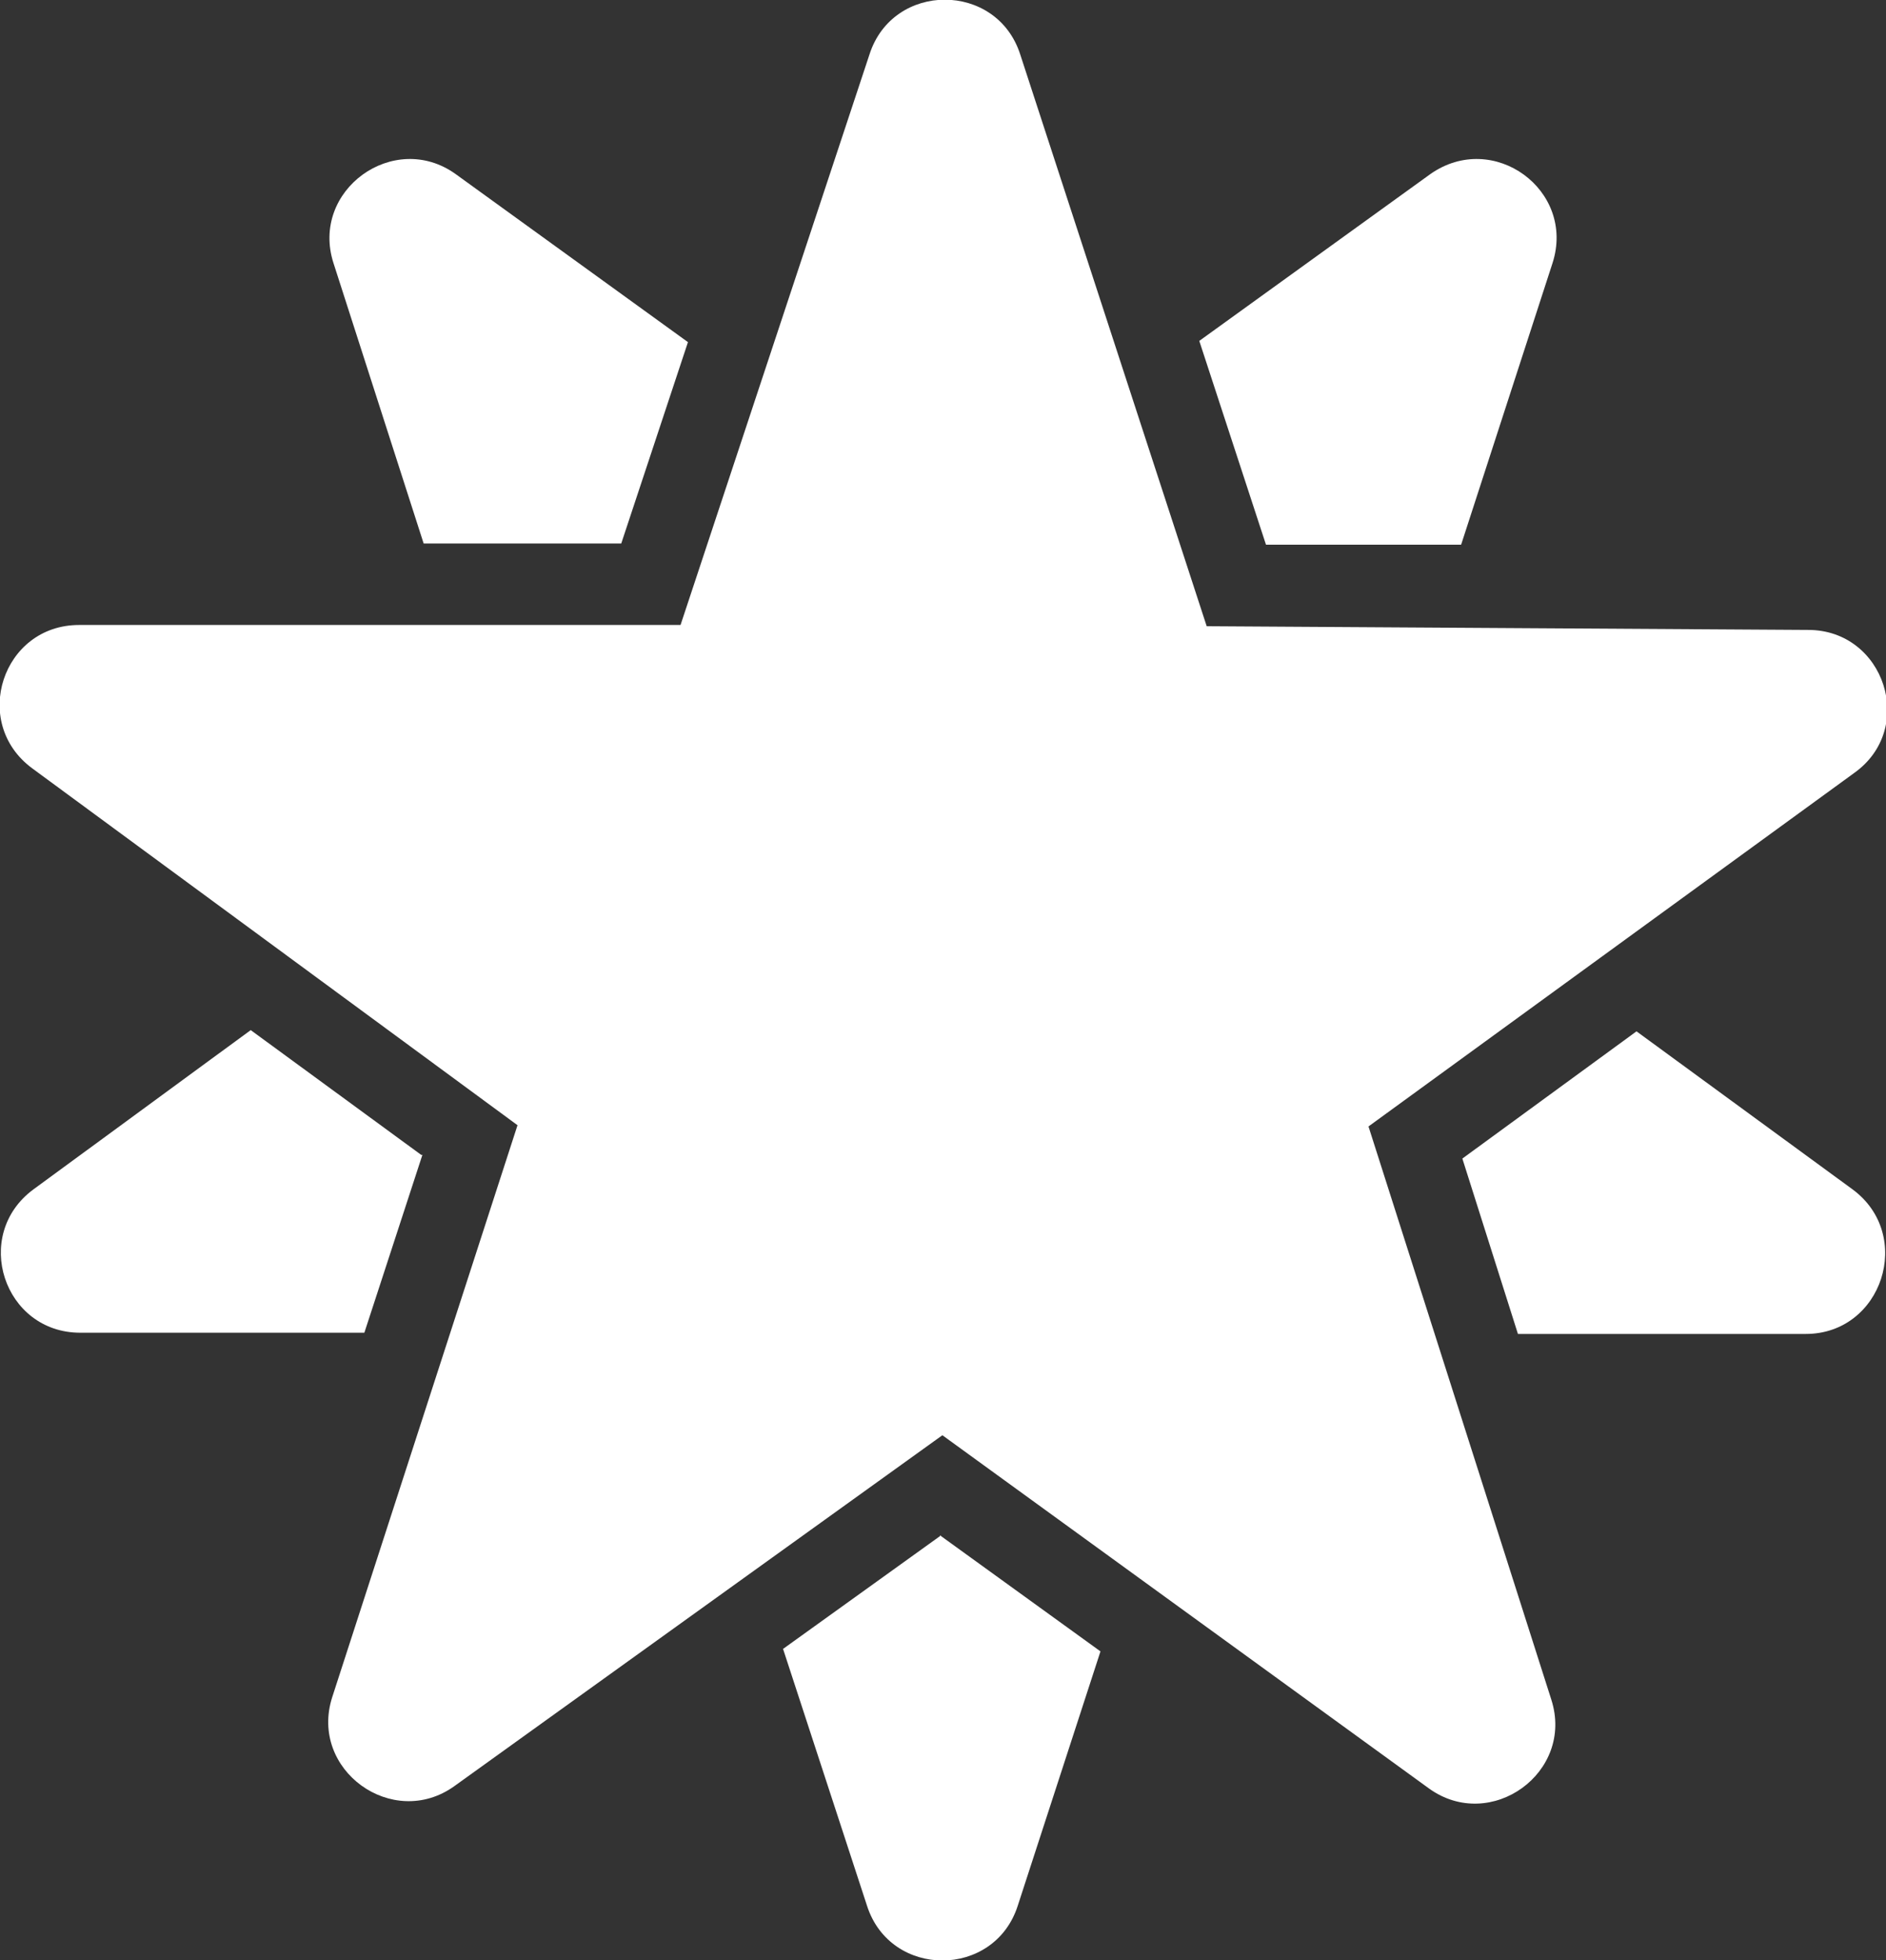
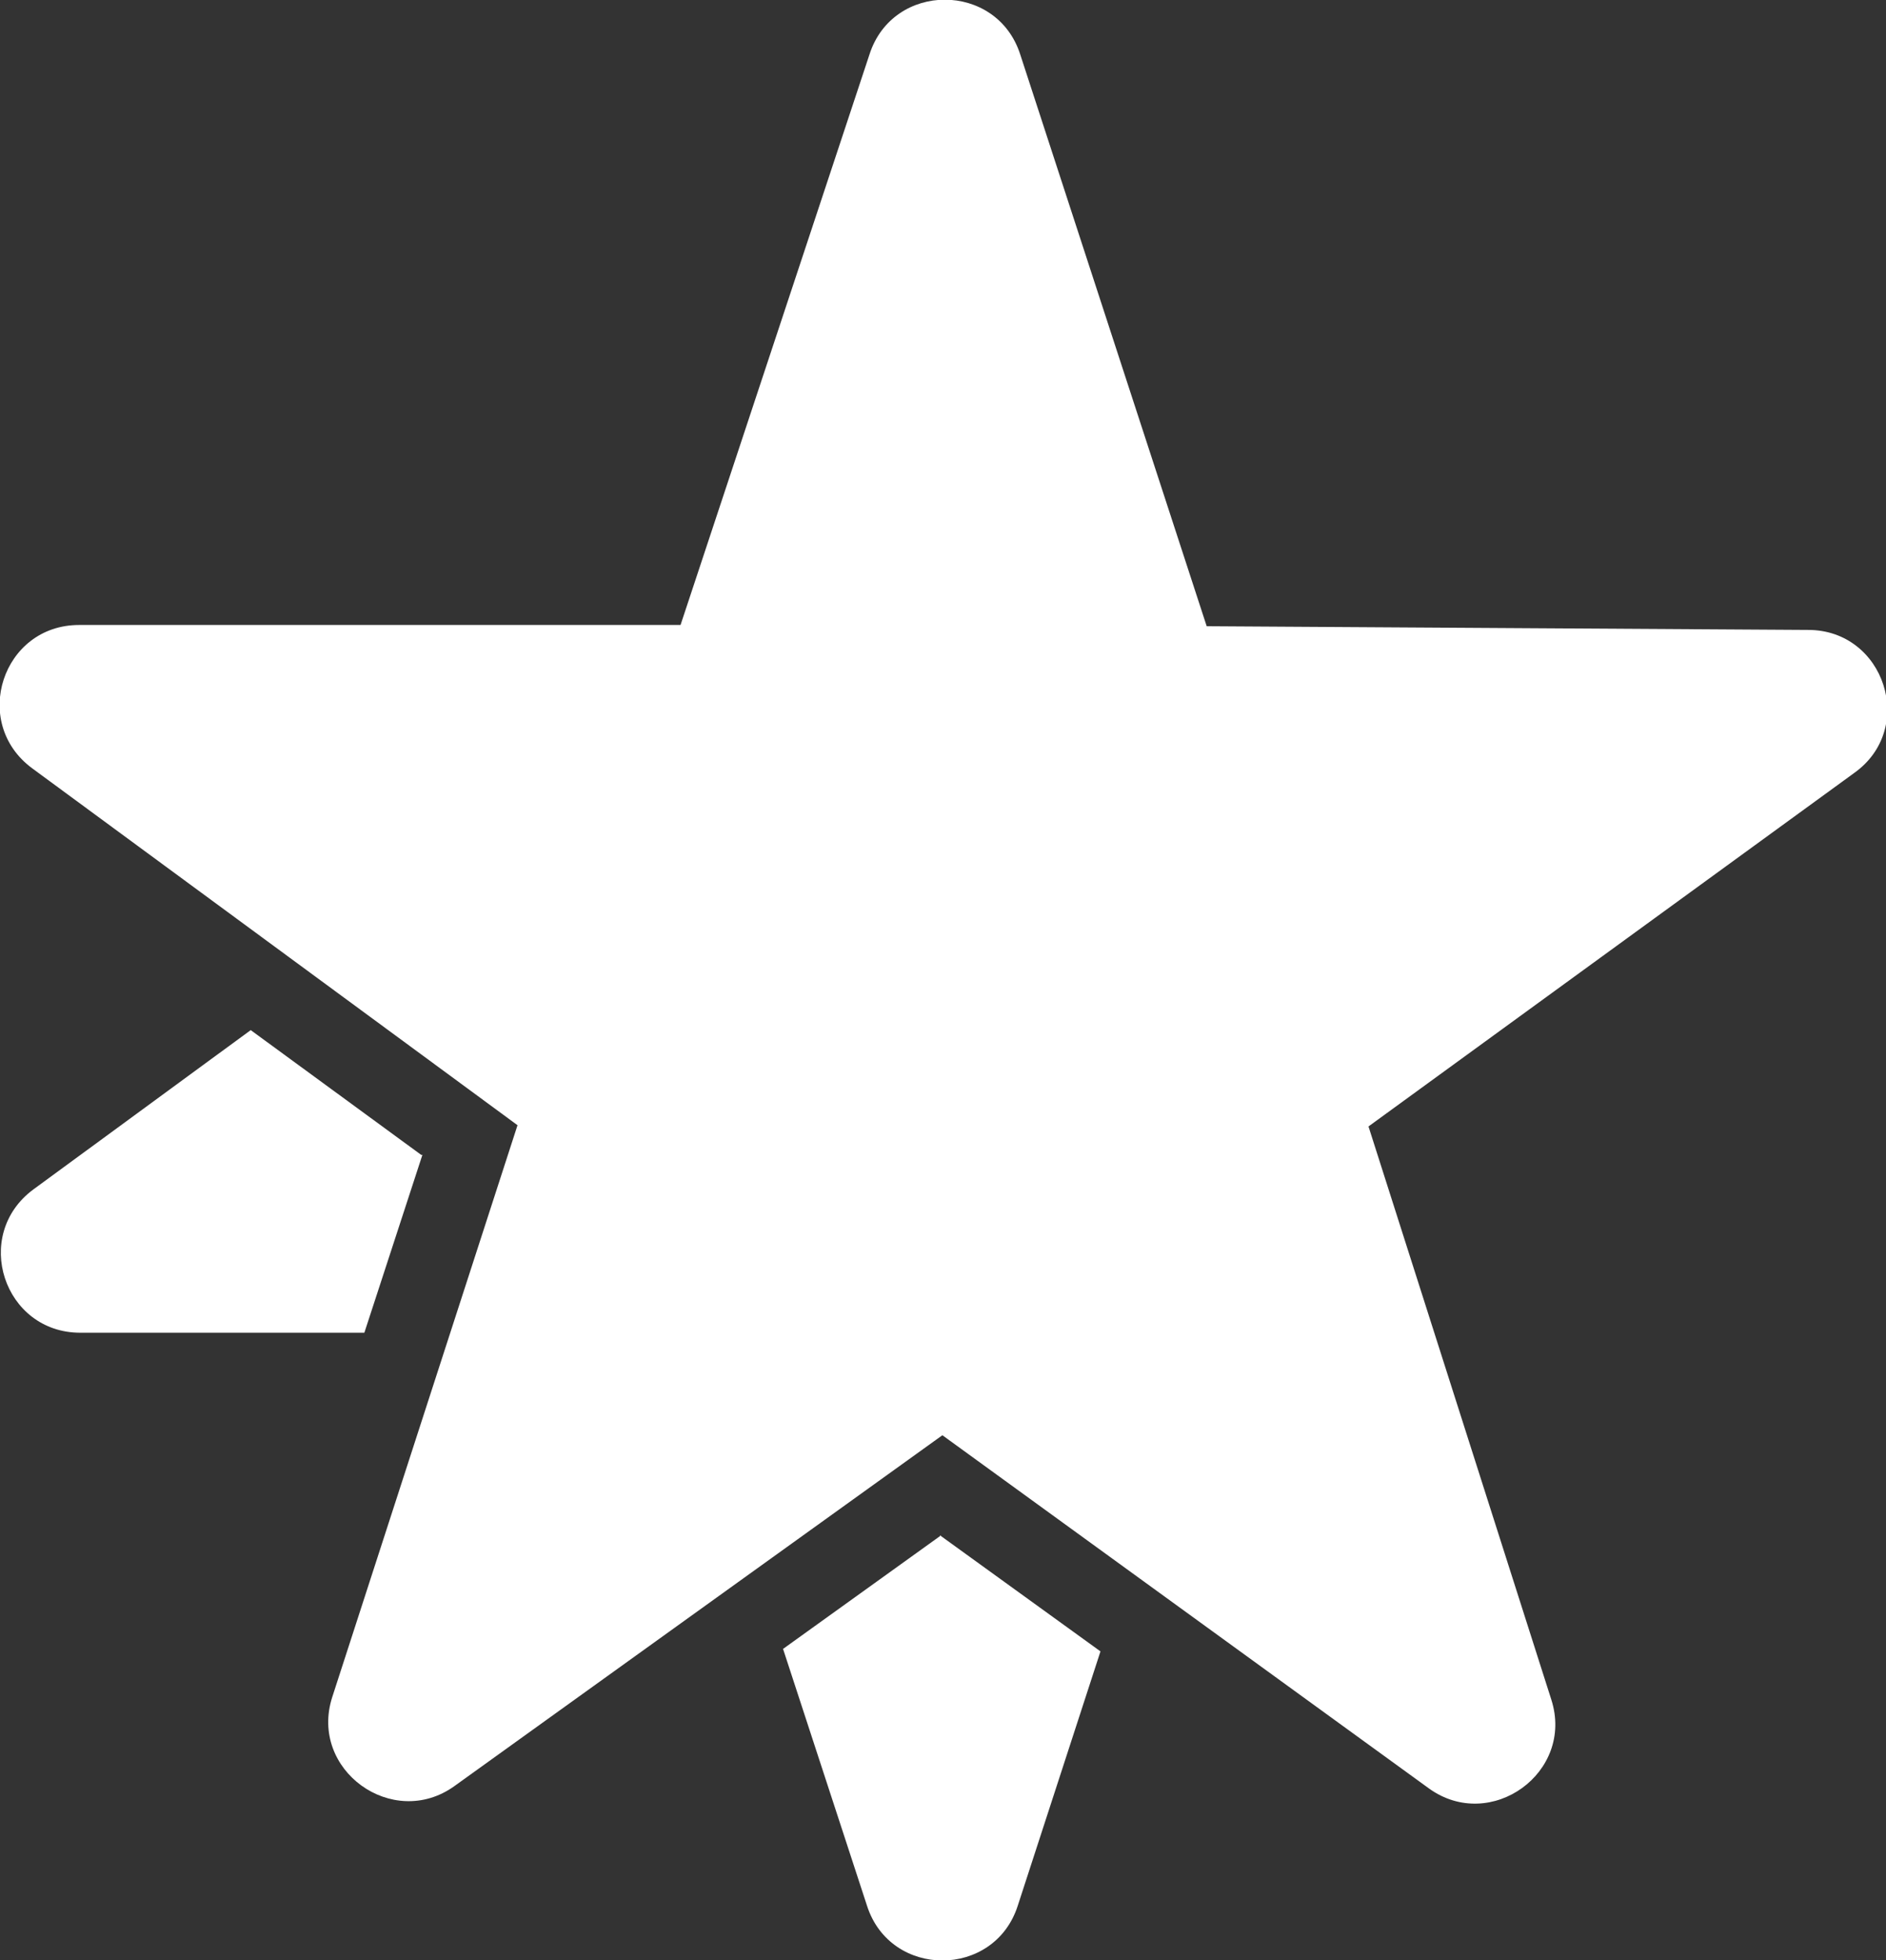
<svg xmlns="http://www.w3.org/2000/svg" id="Layer_2" data-name="Layer 2" viewBox="0 0 15.27 15.87">
  <rect x="0" y="0" width="15.27" height="15.87" fill="#333333" stroke="none" />
  <defs>
    <style>
      .cls-1 {
        fill: #fff;
        stroke-width: 0px;
      }
    </style>
  </defs>
  <g id="Visual_Website" data-name="Visual Website">
    <g>
      <g>
-         <path class="cls-1" d="M13.25,8.35l-1.41,1.03.45,1.42h2.33c.62,0,.88-.8.38-1.17l-1.75-1.28Z" />
-         <path class="cls-1" d="M10.25,4.41h1.58s.74-2.28.74-2.28c.19-.59-.48-1.08-.99-.72l-1.87,1.35.54,1.65Z" />
-         <path class="cls-1" d="M3.43,4.4h1.6s.54-1.63.54-1.63l-1.88-1.36c-.5-.36-1.18.13-.99.72l.73,2.27Z" />
        <path class="cls-1" d="M7.62,12.43l-1.28.92.68,2.08c.19.59,1.03.59,1.22,0l.67-2.06-1.3-.94Z" />
        <path class="cls-1" d="M3.41,9.35l-1.38-1.01-1.76,1.29c-.5.37-.24,1.16.38,1.16h2.3s.47-1.44.47-1.44Z" />
      </g>
      <path class="cls-1" d="M5.51,5.06L7.04.44c.19-.59,1.03-.59,1.22,0l1.51,4.63,4.87.03c.62,0,.88.8.37,1.16l-3.93,2.86,1.48,4.64c.19.59-.49,1.08-.99.72l-3.94-2.86-3.95,2.84c-.5.36-1.18-.13-.99-.72l1.5-4.63L.26,6.22c-.5-.37-.24-1.16.38-1.16h4.87Z" />
    </g>
  </g>
</svg>